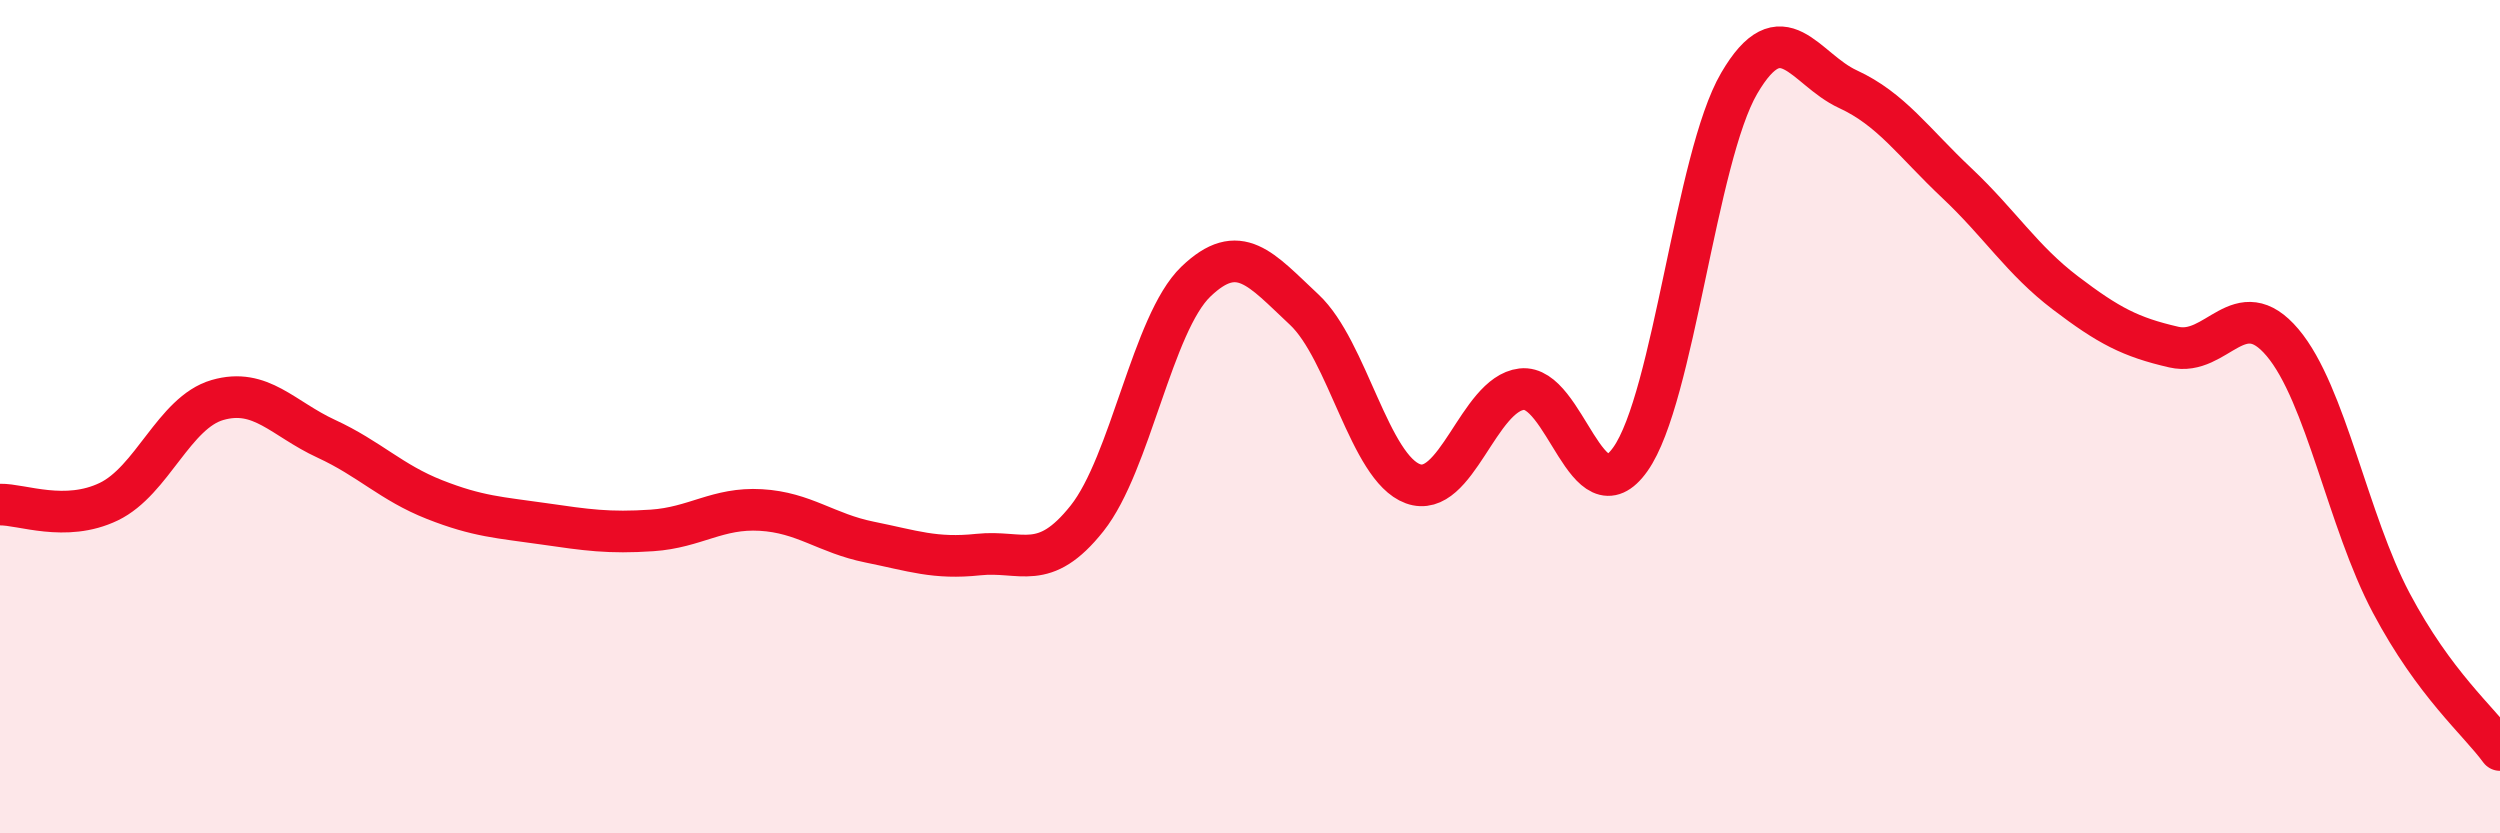
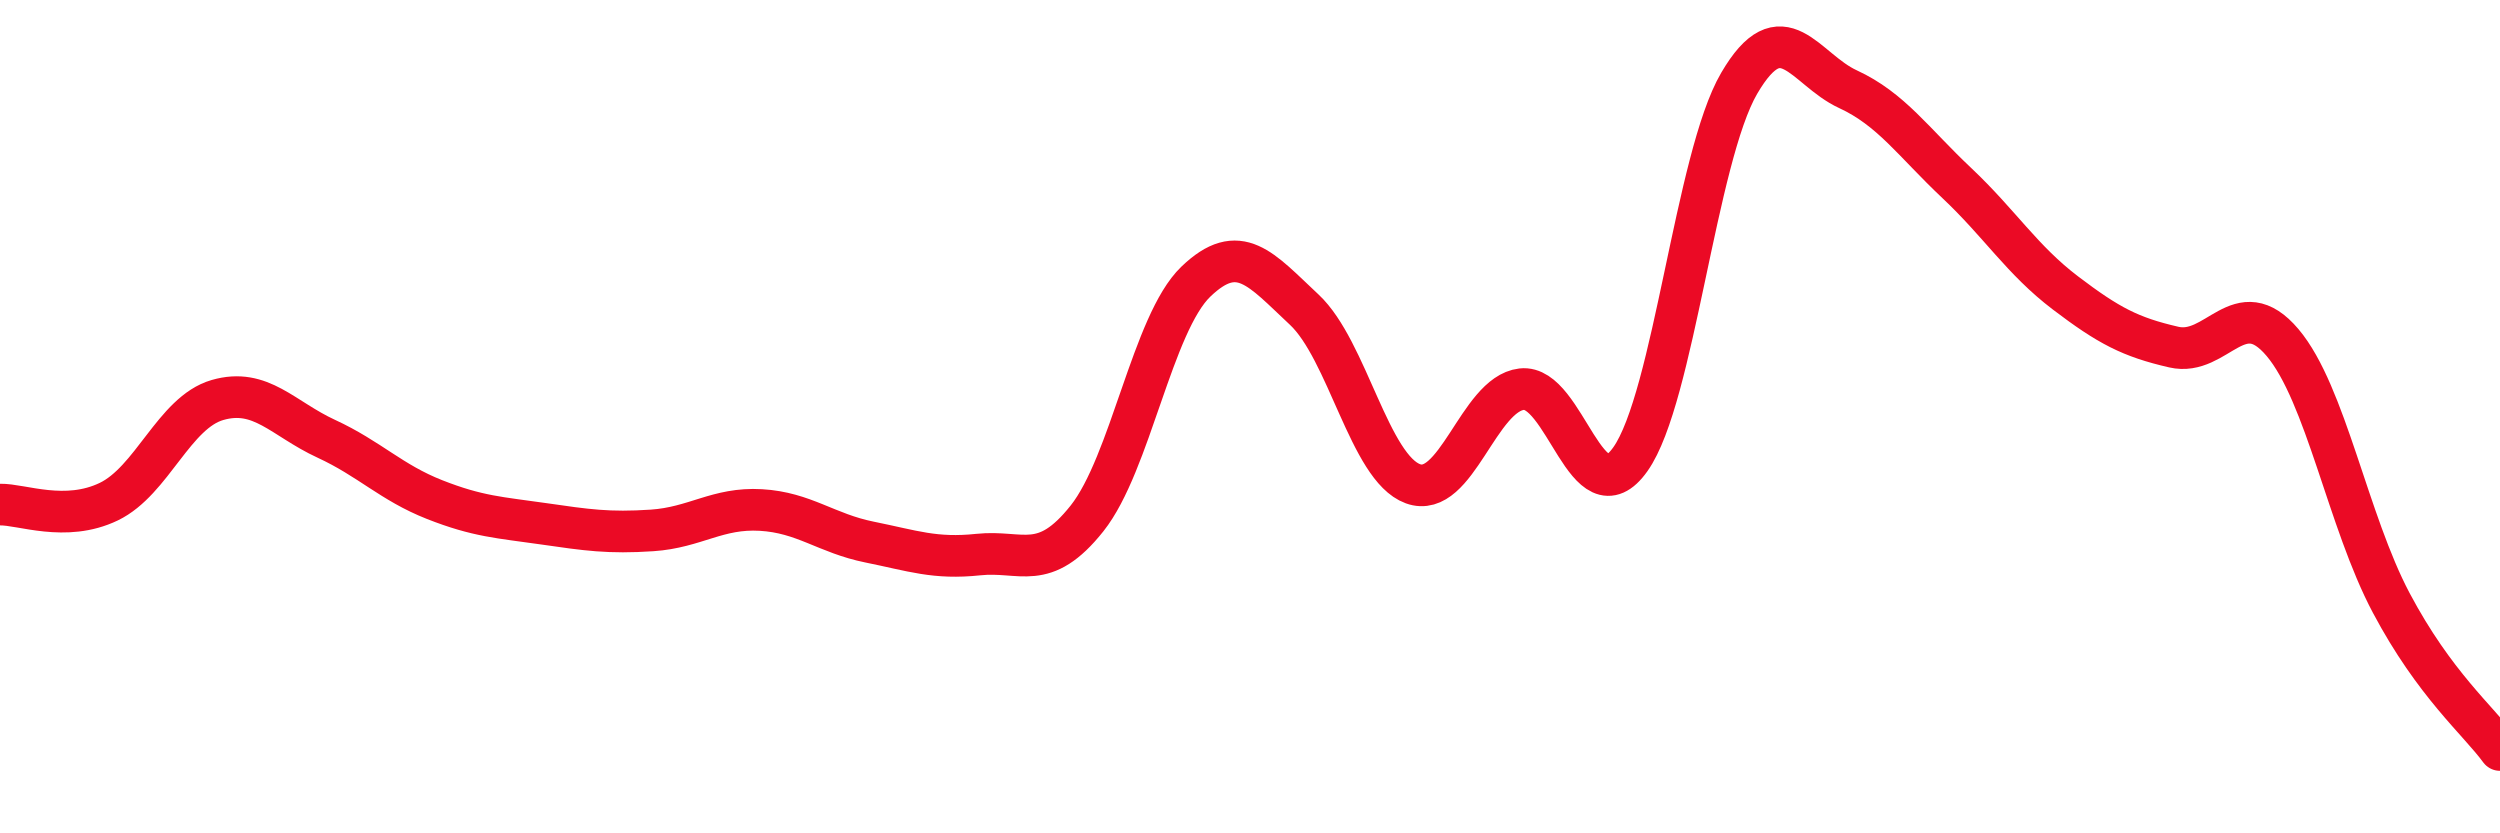
<svg xmlns="http://www.w3.org/2000/svg" width="60" height="20" viewBox="0 0 60 20">
-   <path d="M 0,12.11 C 0.52,12.1 1.57,12.54 2.61,12.04 C 3.65,11.54 4.18,9.9 5.22,9.6 C 6.26,9.3 6.79,10.05 7.83,10.53 C 8.87,11.01 9.39,11.58 10.43,11.99 C 11.47,12.4 12,12.42 13.04,12.57 C 14.08,12.72 14.61,12.8 15.65,12.73 C 16.69,12.66 17.22,12.18 18.26,12.24 C 19.3,12.3 19.83,12.8 20.87,13.01 C 21.91,13.22 22.44,13.42 23.48,13.31 C 24.52,13.2 25.05,13.75 26.09,12.44 C 27.13,11.13 27.66,7.76 28.7,6.76 C 29.74,5.76 30.26,6.46 31.3,7.43 C 32.34,8.4 32.87,11.23 33.91,11.61 C 34.95,11.99 35.48,9.46 36.52,9.34 C 37.56,9.22 38.09,12.49 39.13,11.02 C 40.17,9.55 40.7,3.78 41.74,2 C 42.78,0.22 43.31,1.66 44.35,2.14 C 45.39,2.62 45.92,3.41 46.96,4.39 C 48,5.37 48.53,6.24 49.57,7.03 C 50.61,7.82 51.13,8.09 52.17,8.33 C 53.21,8.57 53.74,6.99 54.78,8.22 C 55.82,9.45 56.35,12.51 57.39,14.47 C 58.43,16.43 59.48,17.29 60,18L60 20L0 20Z" fill="#EB0A25" opacity="0.1" stroke-linecap="round" stroke-linejoin="round" />
  <path d="M 0,12.11 C 0.52,12.1 1.57,12.54 2.61,12.04 C 3.65,11.54 4.18,9.9 5.22,9.6 C 6.26,9.3 6.79,10.05 7.83,10.53 C 8.87,11.01 9.39,11.58 10.43,11.99 C 11.47,12.4 12,12.42 13.04,12.57 C 14.08,12.72 14.61,12.8 15.65,12.73 C 16.69,12.66 17.22,12.18 18.26,12.24 C 19.3,12.3 19.83,12.8 20.87,13.01 C 21.91,13.22 22.44,13.42 23.48,13.31 C 24.52,13.2 25.05,13.75 26.09,12.44 C 27.13,11.13 27.66,7.76 28.7,6.76 C 29.74,5.76 30.26,6.46 31.3,7.43 C 32.34,8.4 32.87,11.23 33.91,11.61 C 34.95,11.99 35.48,9.46 36.52,9.34 C 37.56,9.22 38.09,12.49 39.13,11.02 C 40.17,9.55 40.7,3.78 41.74,2 C 42.78,0.22 43.31,1.66 44.35,2.14 C 45.39,2.62 45.92,3.41 46.96,4.39 C 48,5.37 48.53,6.24 49.57,7.03 C 50.61,7.82 51.13,8.09 52.17,8.33 C 53.21,8.57 53.74,6.99 54.78,8.22 C 55.82,9.45 56.35,12.51 57.39,14.47 C 58.43,16.43 59.48,17.29 60,18" stroke="#EB0A25" stroke-width="1" fill="none" stroke-linecap="round" stroke-linejoin="round" />
</svg>